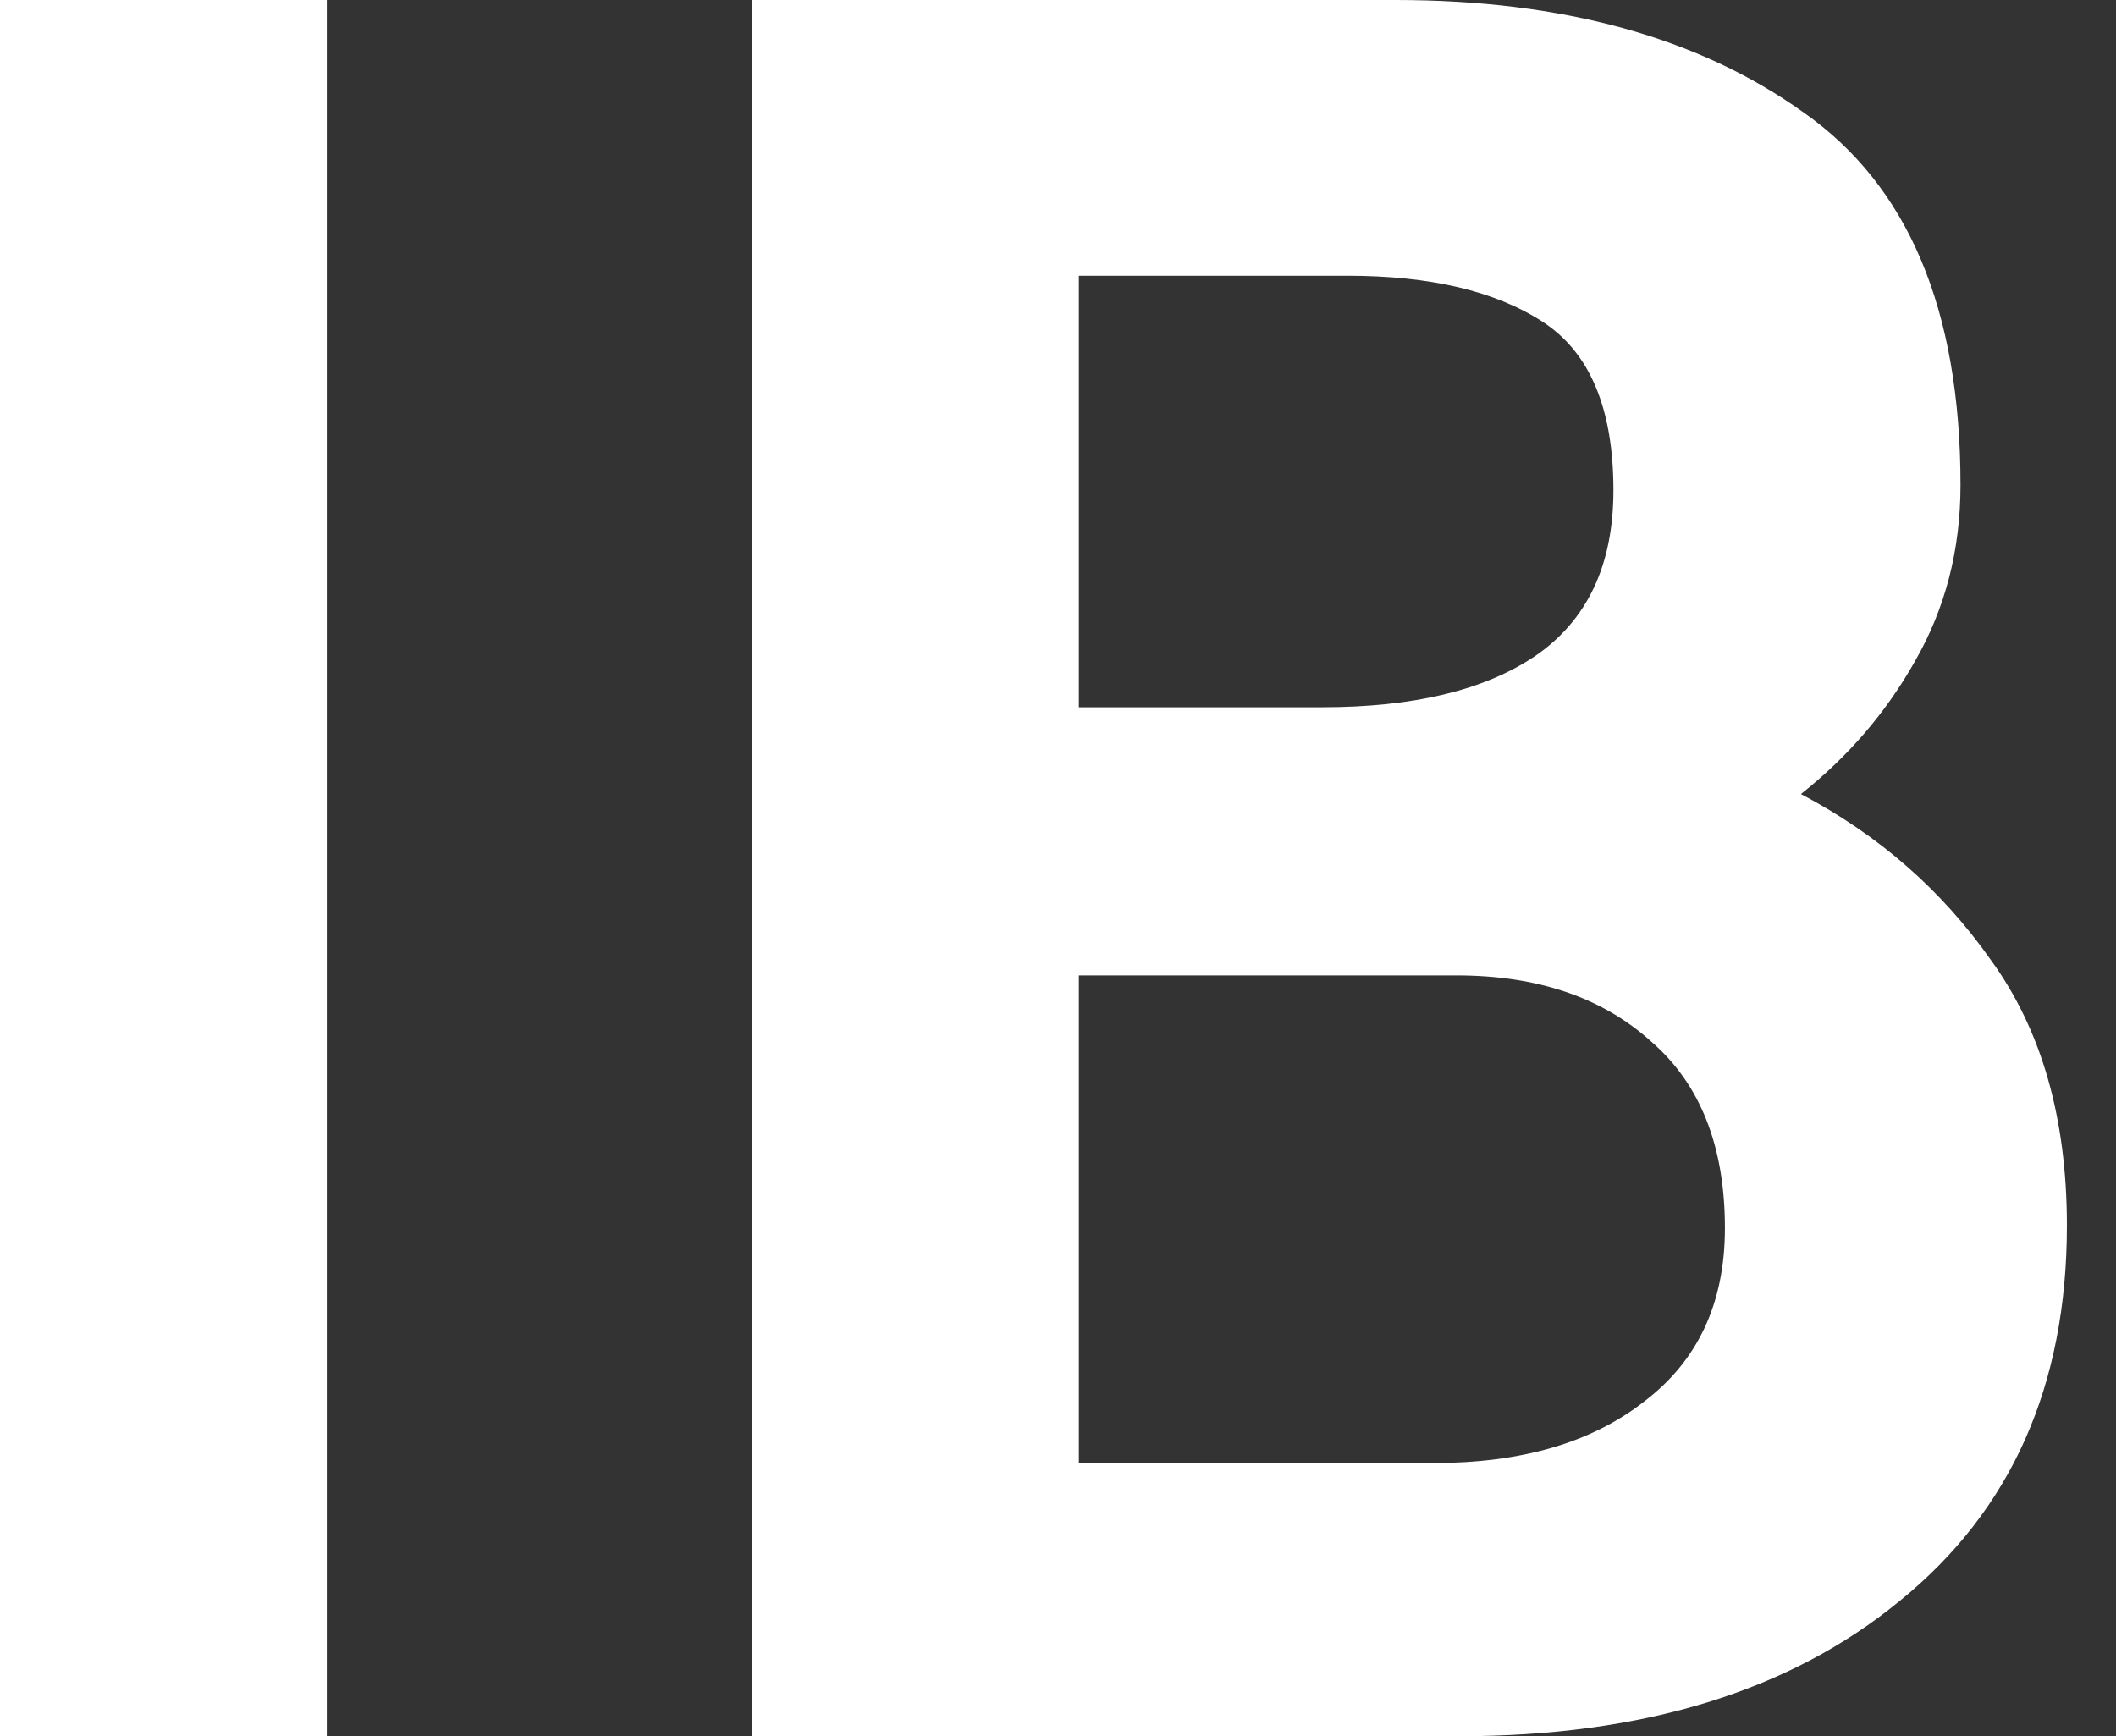
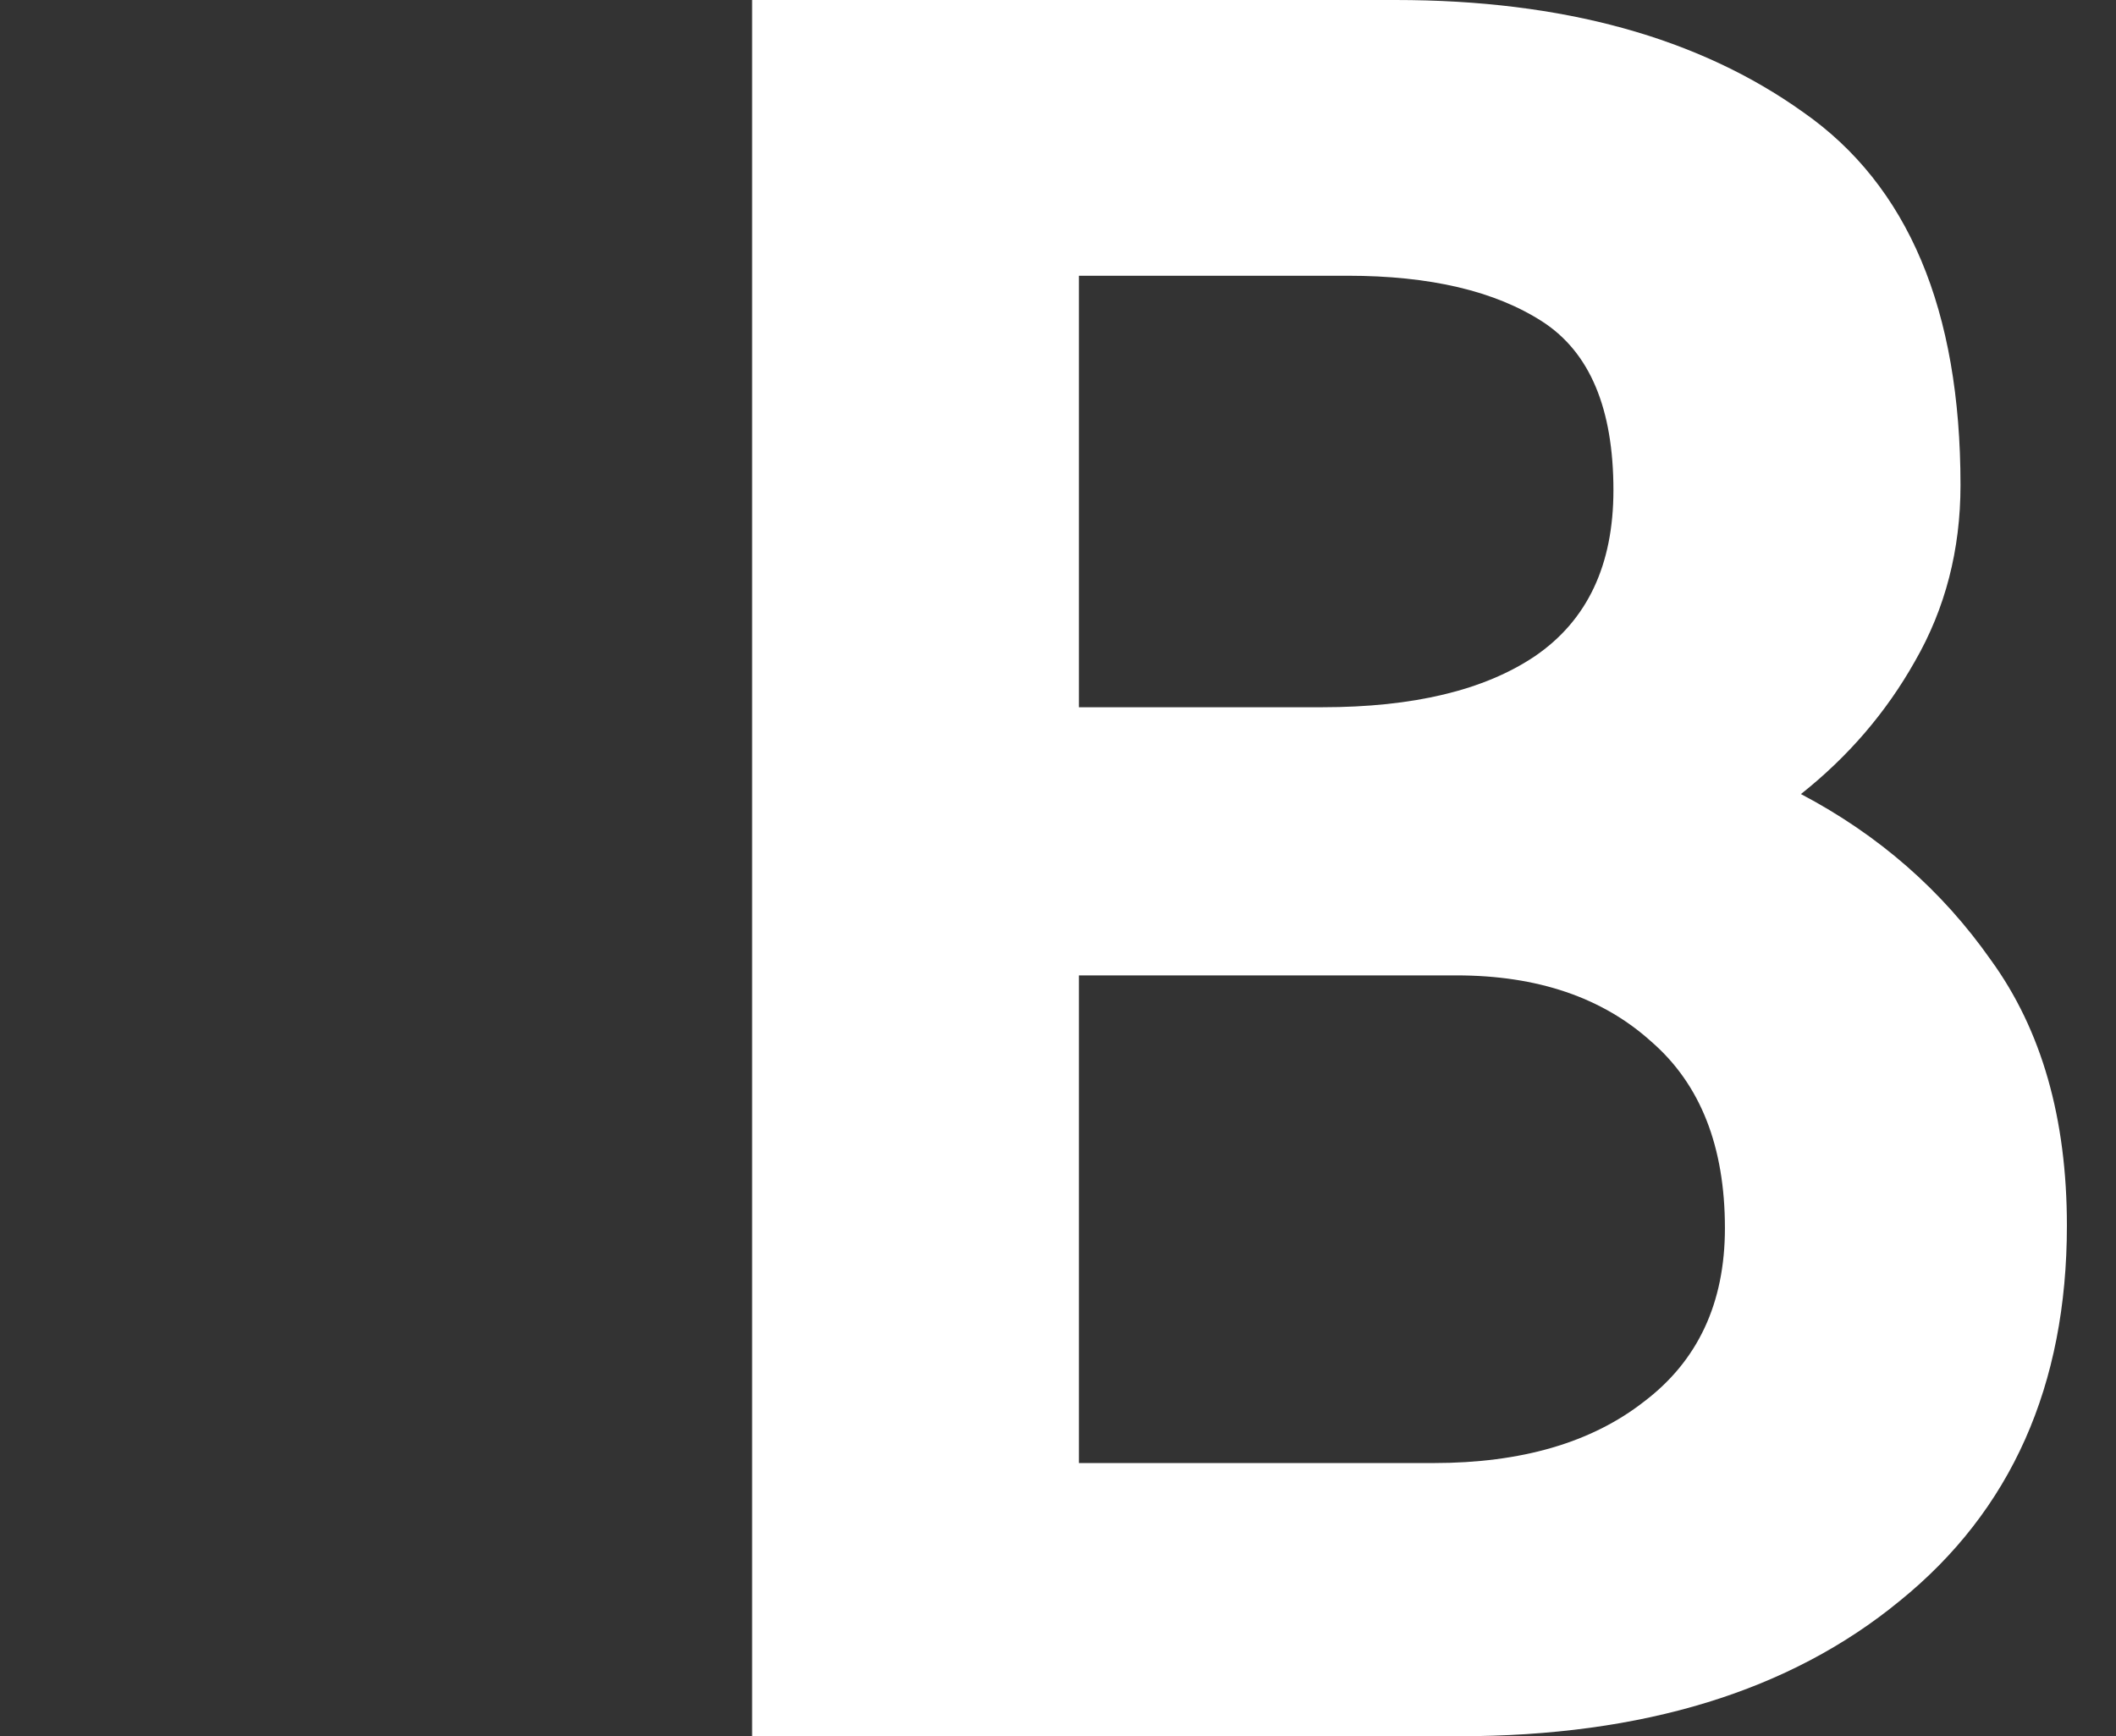
<svg xmlns="http://www.w3.org/2000/svg" width="39" height="32" viewBox="0 0 39 32" fill="none">
  <rect x="0" y="0" width="39" height="32" fill="#333333" stroke="none" />
-   <path d="M6.023 0V32H0V0H6.023Z" fill="white" />
  <path d="M25.722 0C28.803 0 31.309 0.69 33.239 2.071C35.169 3.42 36.134 5.71 36.134 8.941C36.134 10.133 35.854 11.216 35.294 12.188C34.764 13.129 34.064 13.945 33.193 14.635C34.624 15.388 35.792 16.408 36.694 17.694C37.628 18.98 38.095 20.612 38.095 22.588C38.095 25.537 37.068 27.843 35.014 29.506C32.99 31.169 30.282 32 26.889 32H13.862V0H25.722ZM24.835 5.082H19.885V13.035H24.368C26.049 13.035 27.356 12.722 28.29 12.094C29.255 11.435 29.737 10.416 29.737 9.035C29.737 7.529 29.302 6.494 28.43 5.929C27.558 5.365 26.36 5.082 24.835 5.082ZM26.842 17.977H19.885V26.965H26.422C28.041 26.965 29.333 26.588 30.298 25.835C31.294 25.082 31.792 24.016 31.792 22.635C31.792 21.129 31.34 19.984 30.438 19.2C29.535 18.384 28.337 17.977 26.842 17.977Z" fill="white" />
</svg>